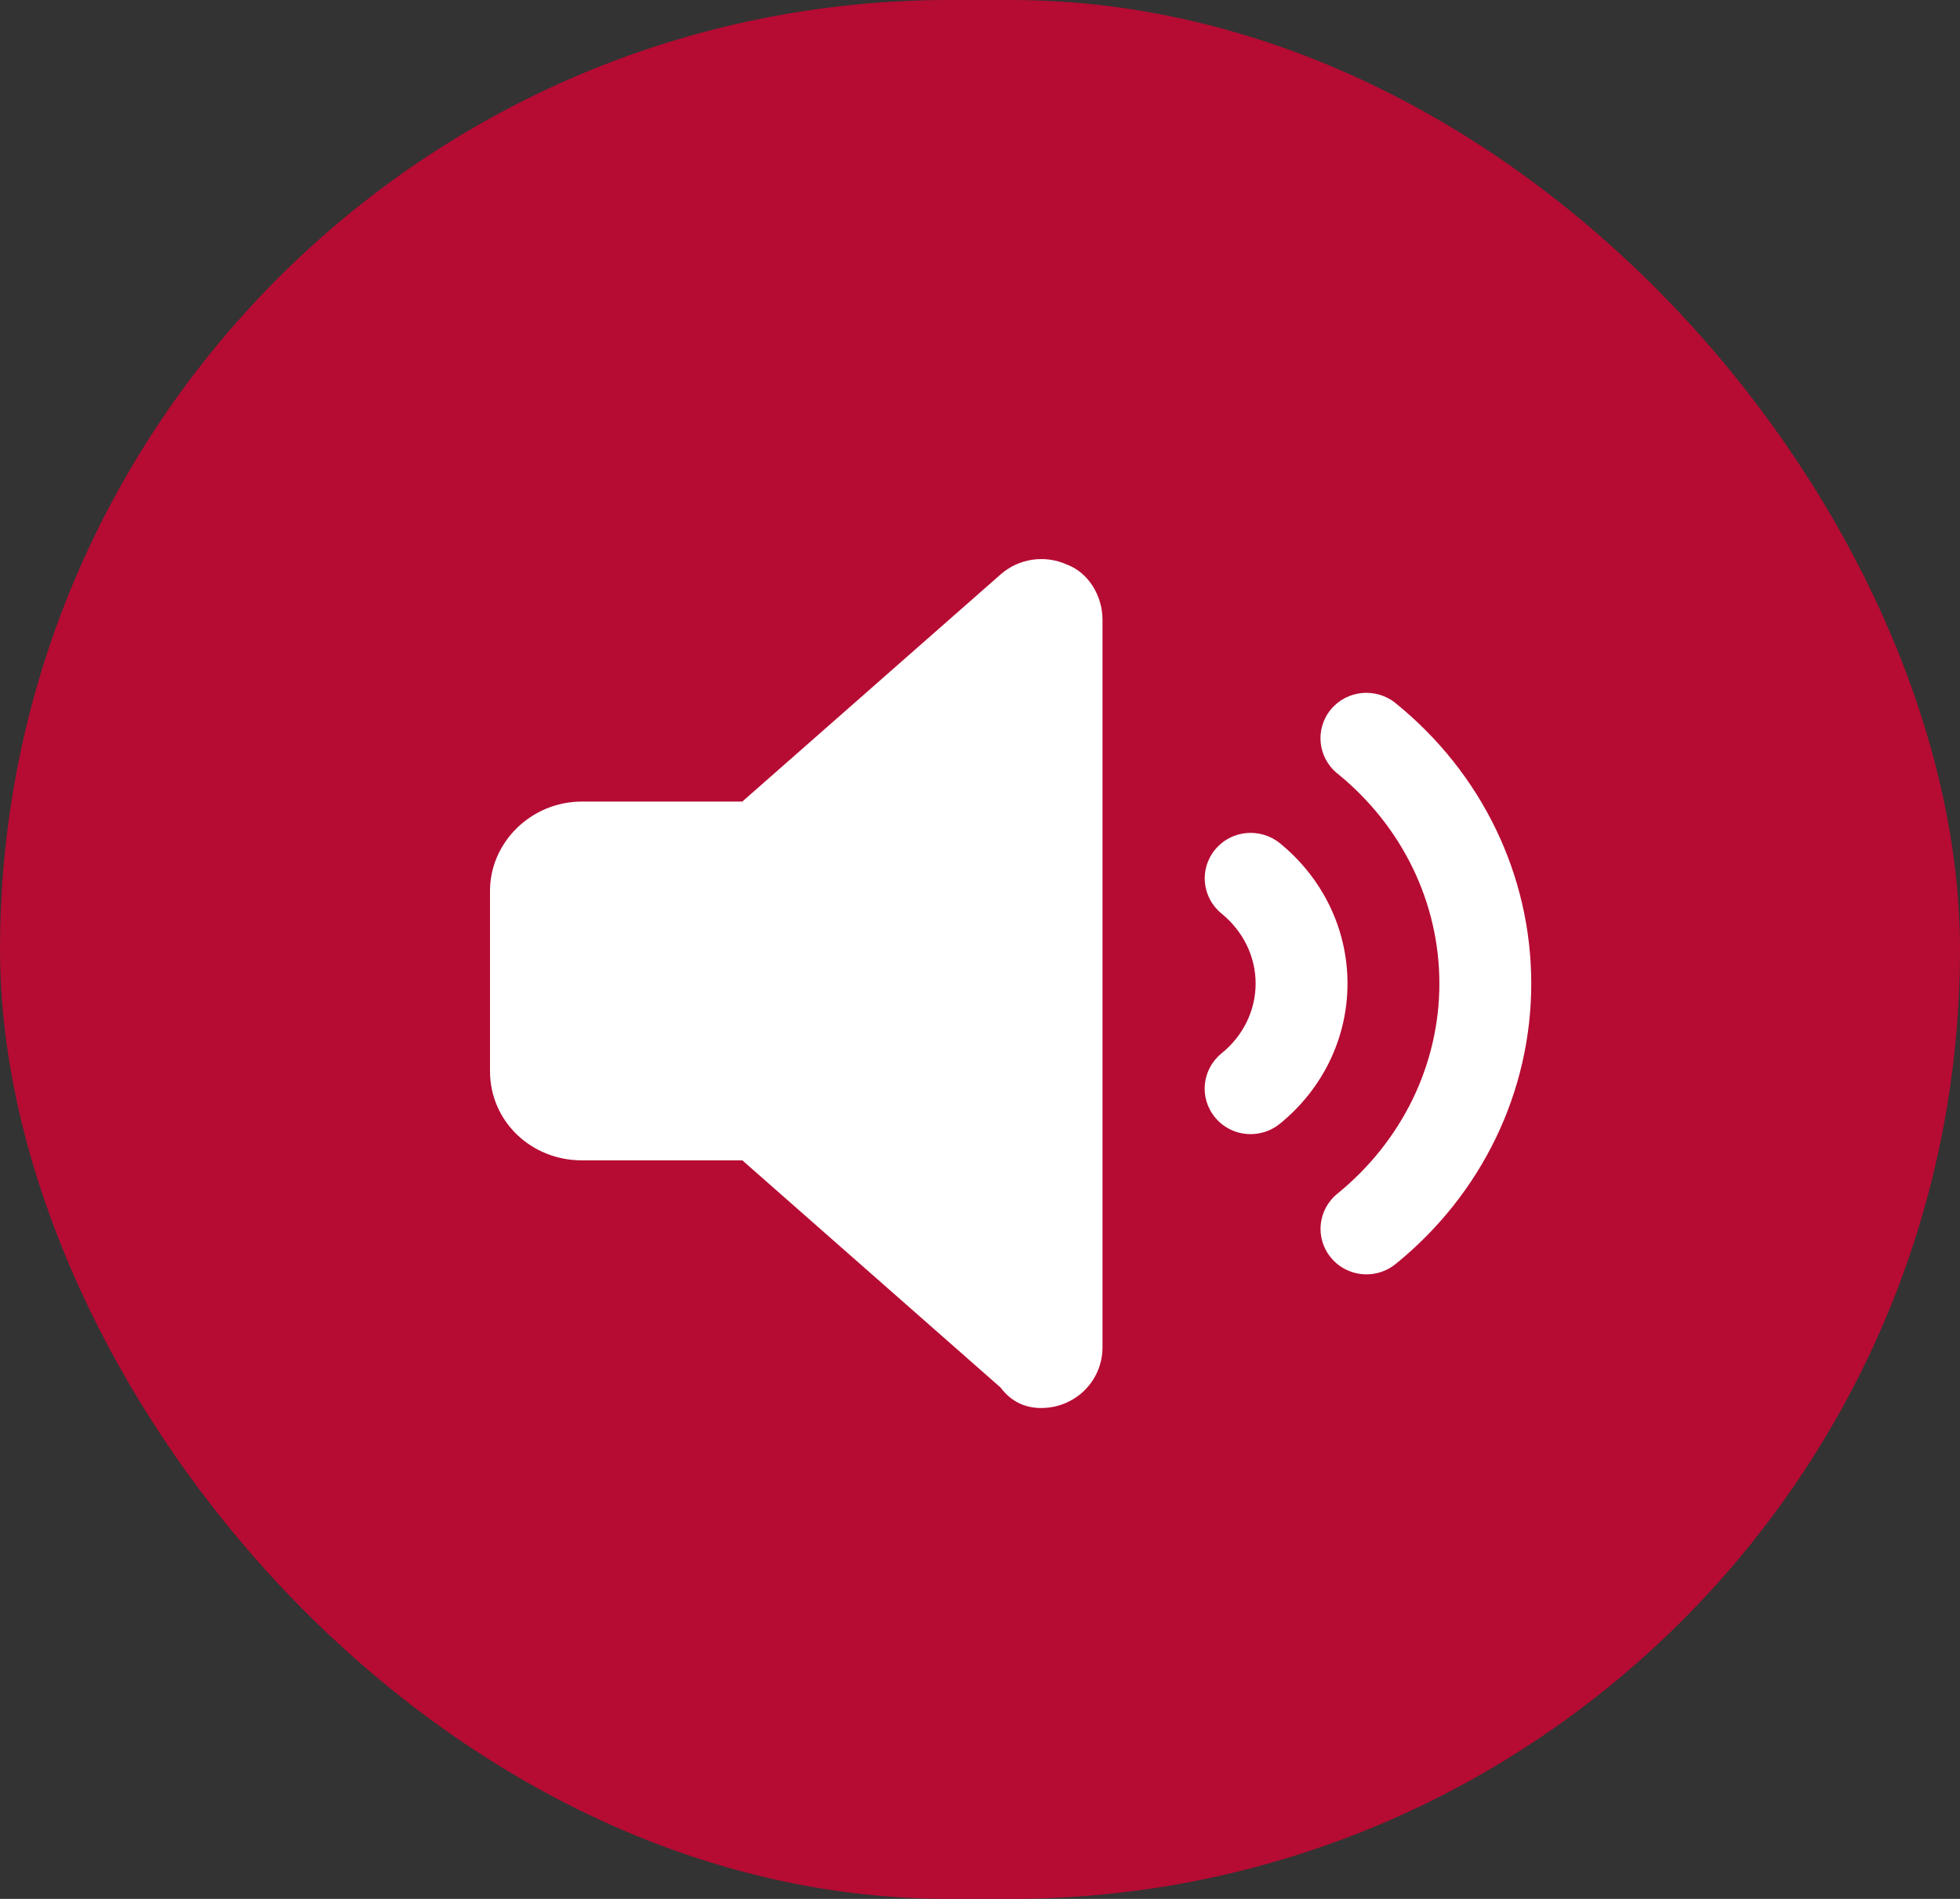
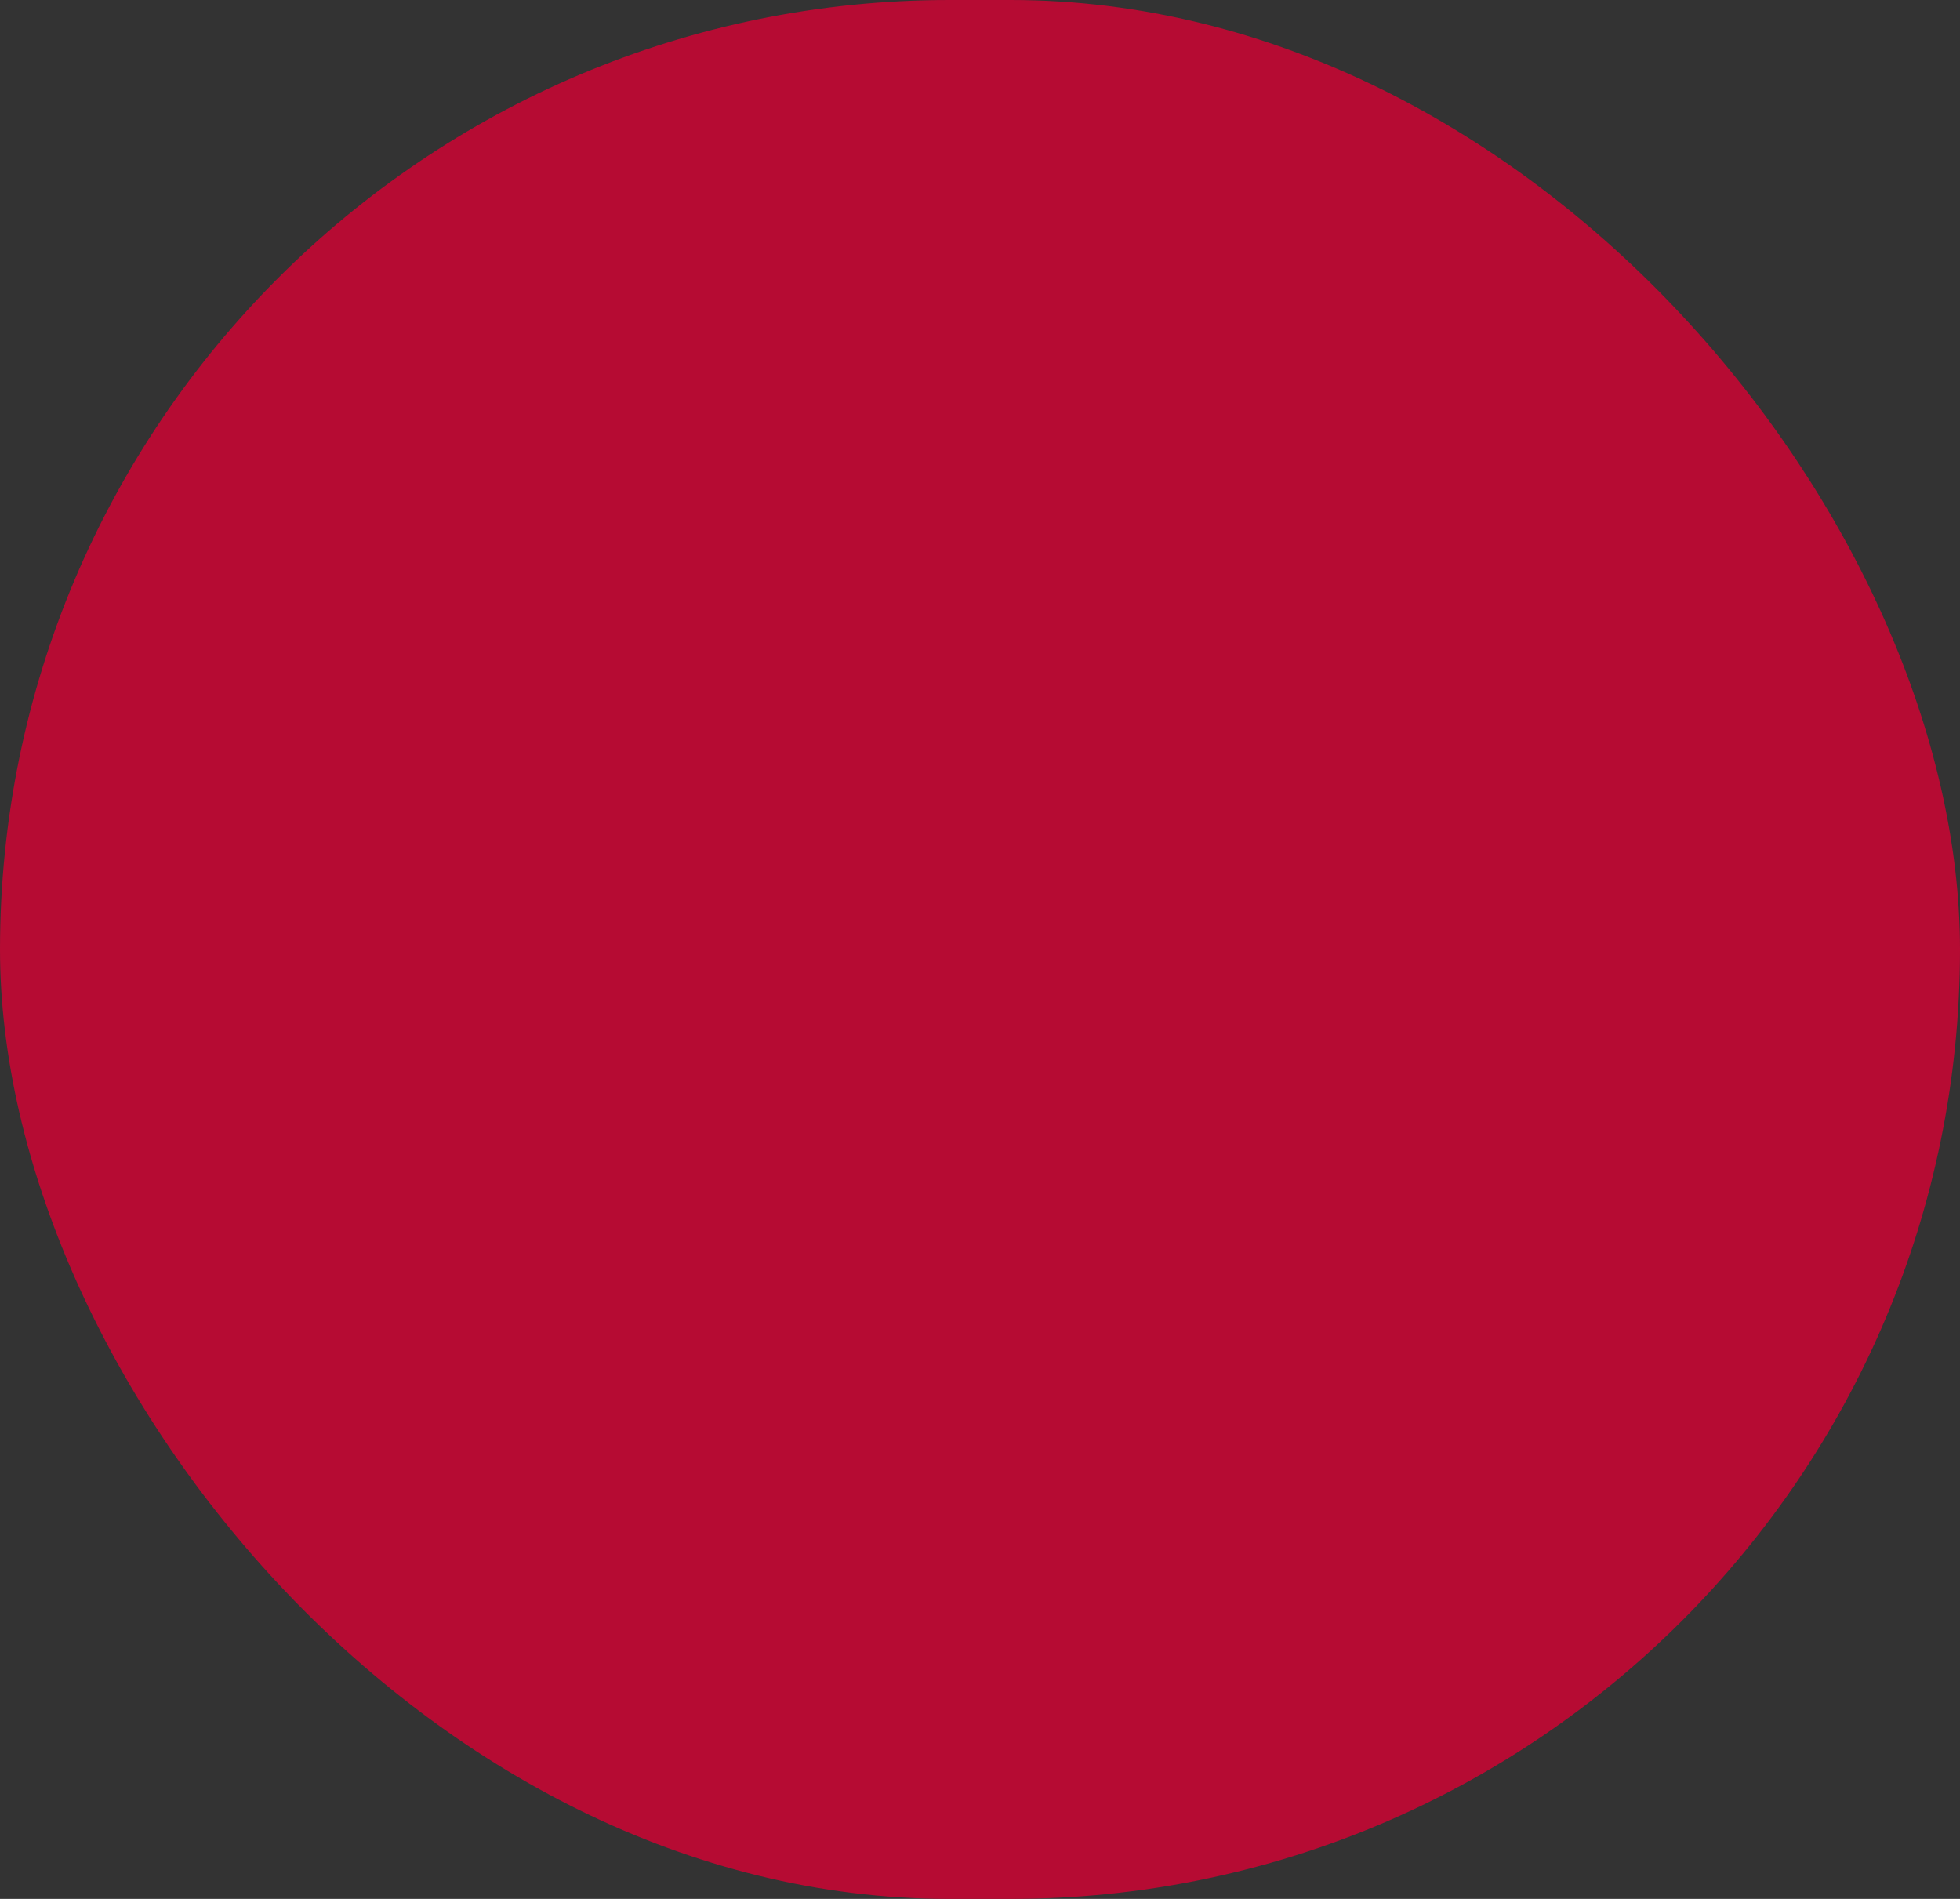
<svg xmlns="http://www.w3.org/2000/svg" width="32" height="31" viewBox="0 0 32 31" fill="none">
  <rect x="0" y="0" width="32" height="31" fill="#333333" stroke="none" />
  <rect width="32" height="31" rx="15.5" fill="#B60B33" />
-   <path d="M20.894 13.764C20.573 13.506 20.1 13.551 19.839 13.869C19.576 14.187 19.623 14.654 19.945 14.915C20.297 15.203 20.5 15.617 20.5 16.056C20.5 16.495 20.297 16.911 19.943 17.197C19.622 17.457 19.575 17.925 19.838 18.242C19.985 18.422 20.201 18.515 20.418 18.515C20.585 18.515 20.754 18.46 20.893 18.348C21.597 17.777 22 16.944 22 16.056C22 15.169 21.597 14.336 20.894 13.764ZM22.784 11.478C22.465 11.22 21.992 11.264 21.729 11.581C21.466 11.898 21.513 12.366 21.833 12.626C22.894 13.486 23.5 14.736 23.5 16.056C23.5 17.378 22.892 18.627 21.834 19.488C21.514 19.747 21.467 20.215 21.73 20.532C21.878 20.711 22.093 20.804 22.31 20.804C22.477 20.804 22.645 20.749 22.785 20.636C24.194 19.494 25 17.823 25 16.056C25 14.29 24.194 12.619 22.784 11.478ZM17.413 9.214C17.053 9.054 16.631 9.118 16.337 9.377L12.119 13.086H9.5C8.672 13.086 8 13.751 8 14.544V17.486C8 18.306 8.672 18.943 9.5 18.943H12.12L16.336 22.652C16.522 22.9 16.759 22.986 17 22.986C17.139 22.986 17.28 22.958 17.411 22.899C17.772 22.739 18 22.386 18 21.997V10.117C18 9.727 17.772 9.346 17.413 9.214Z" fill="white" />
</svg>